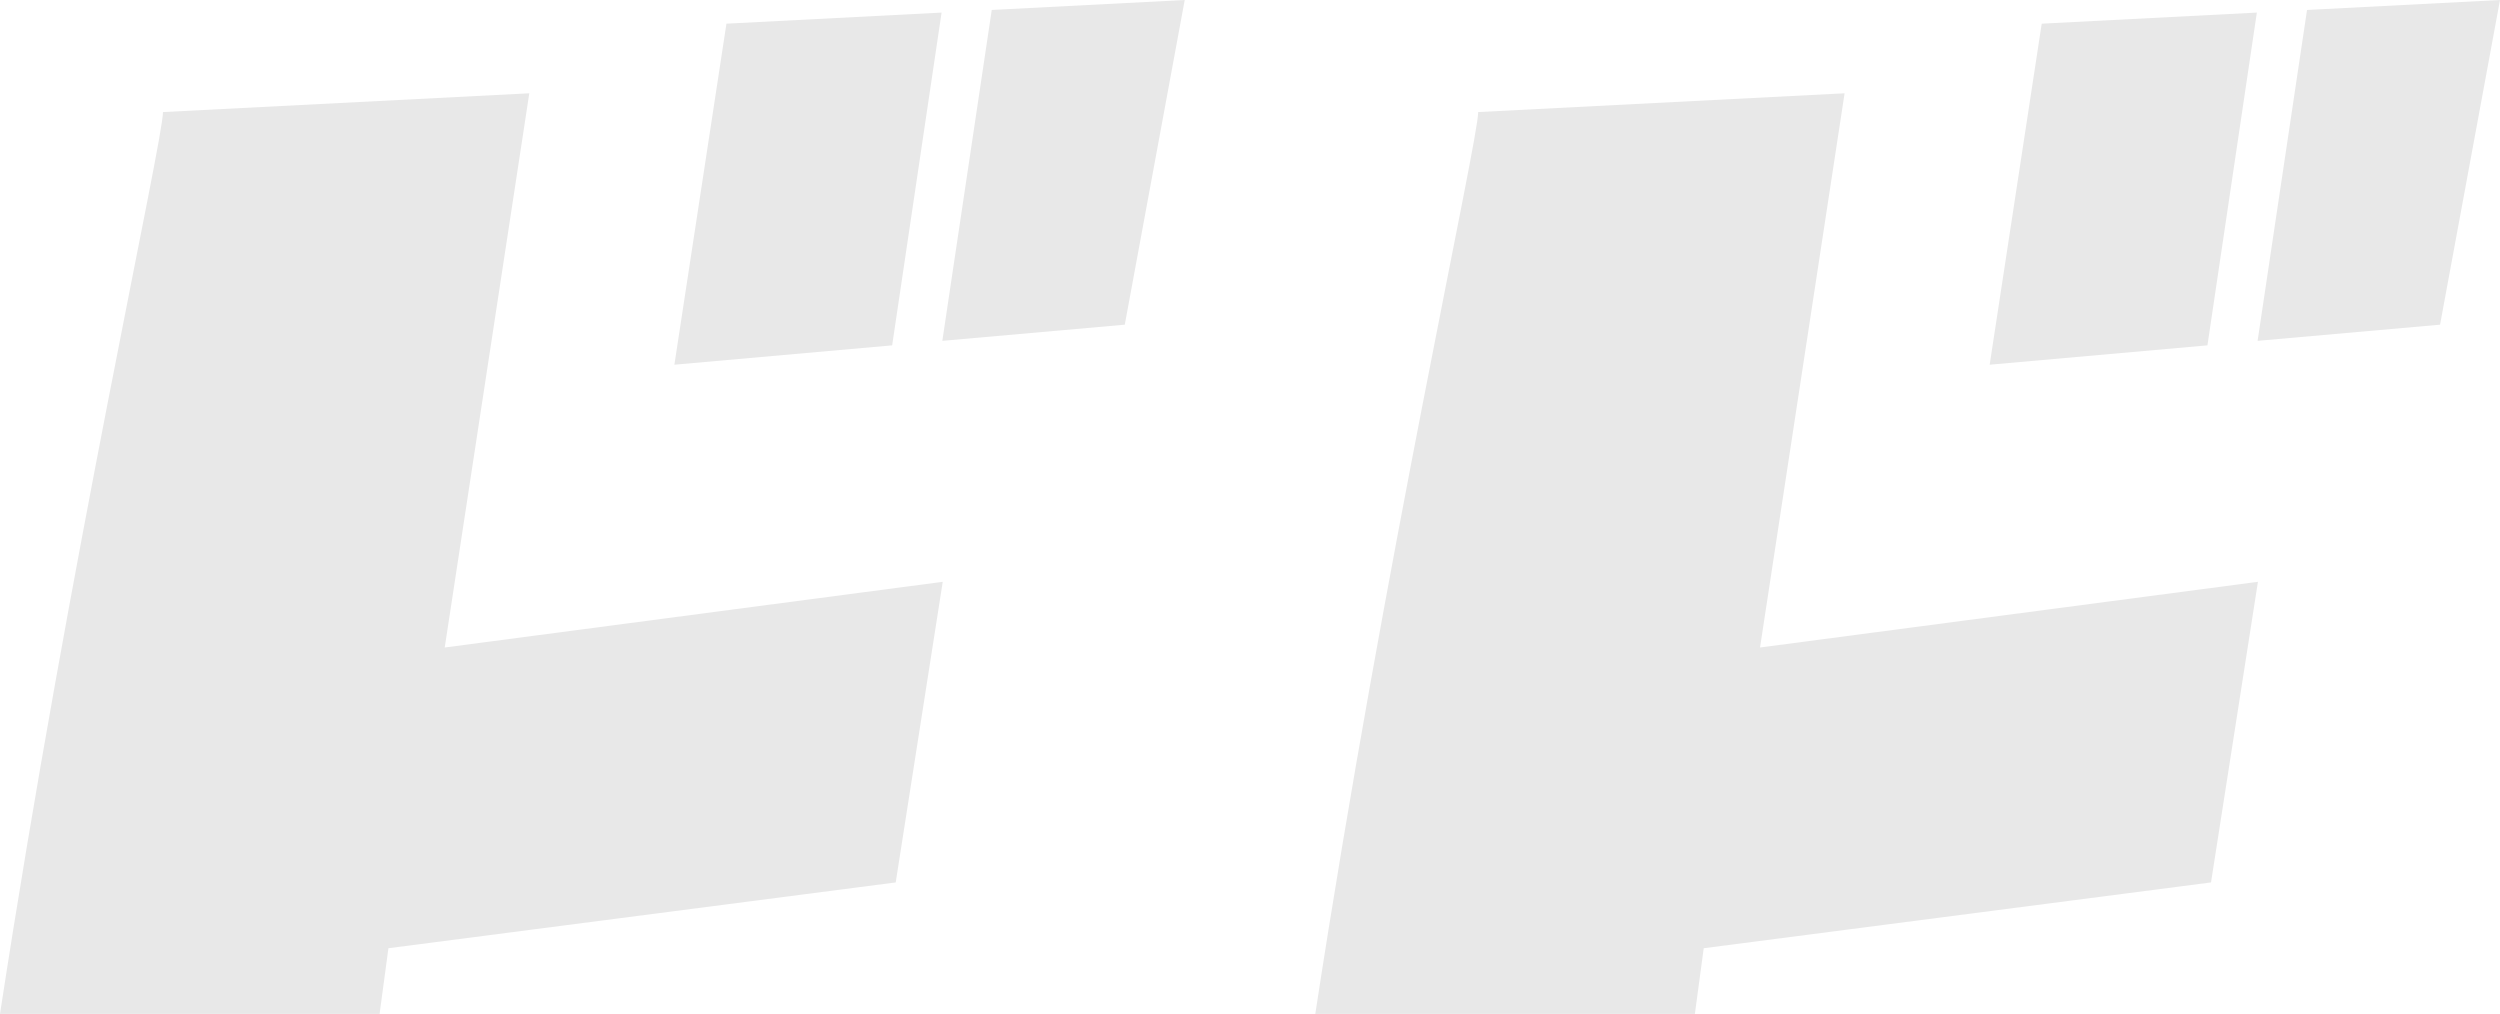
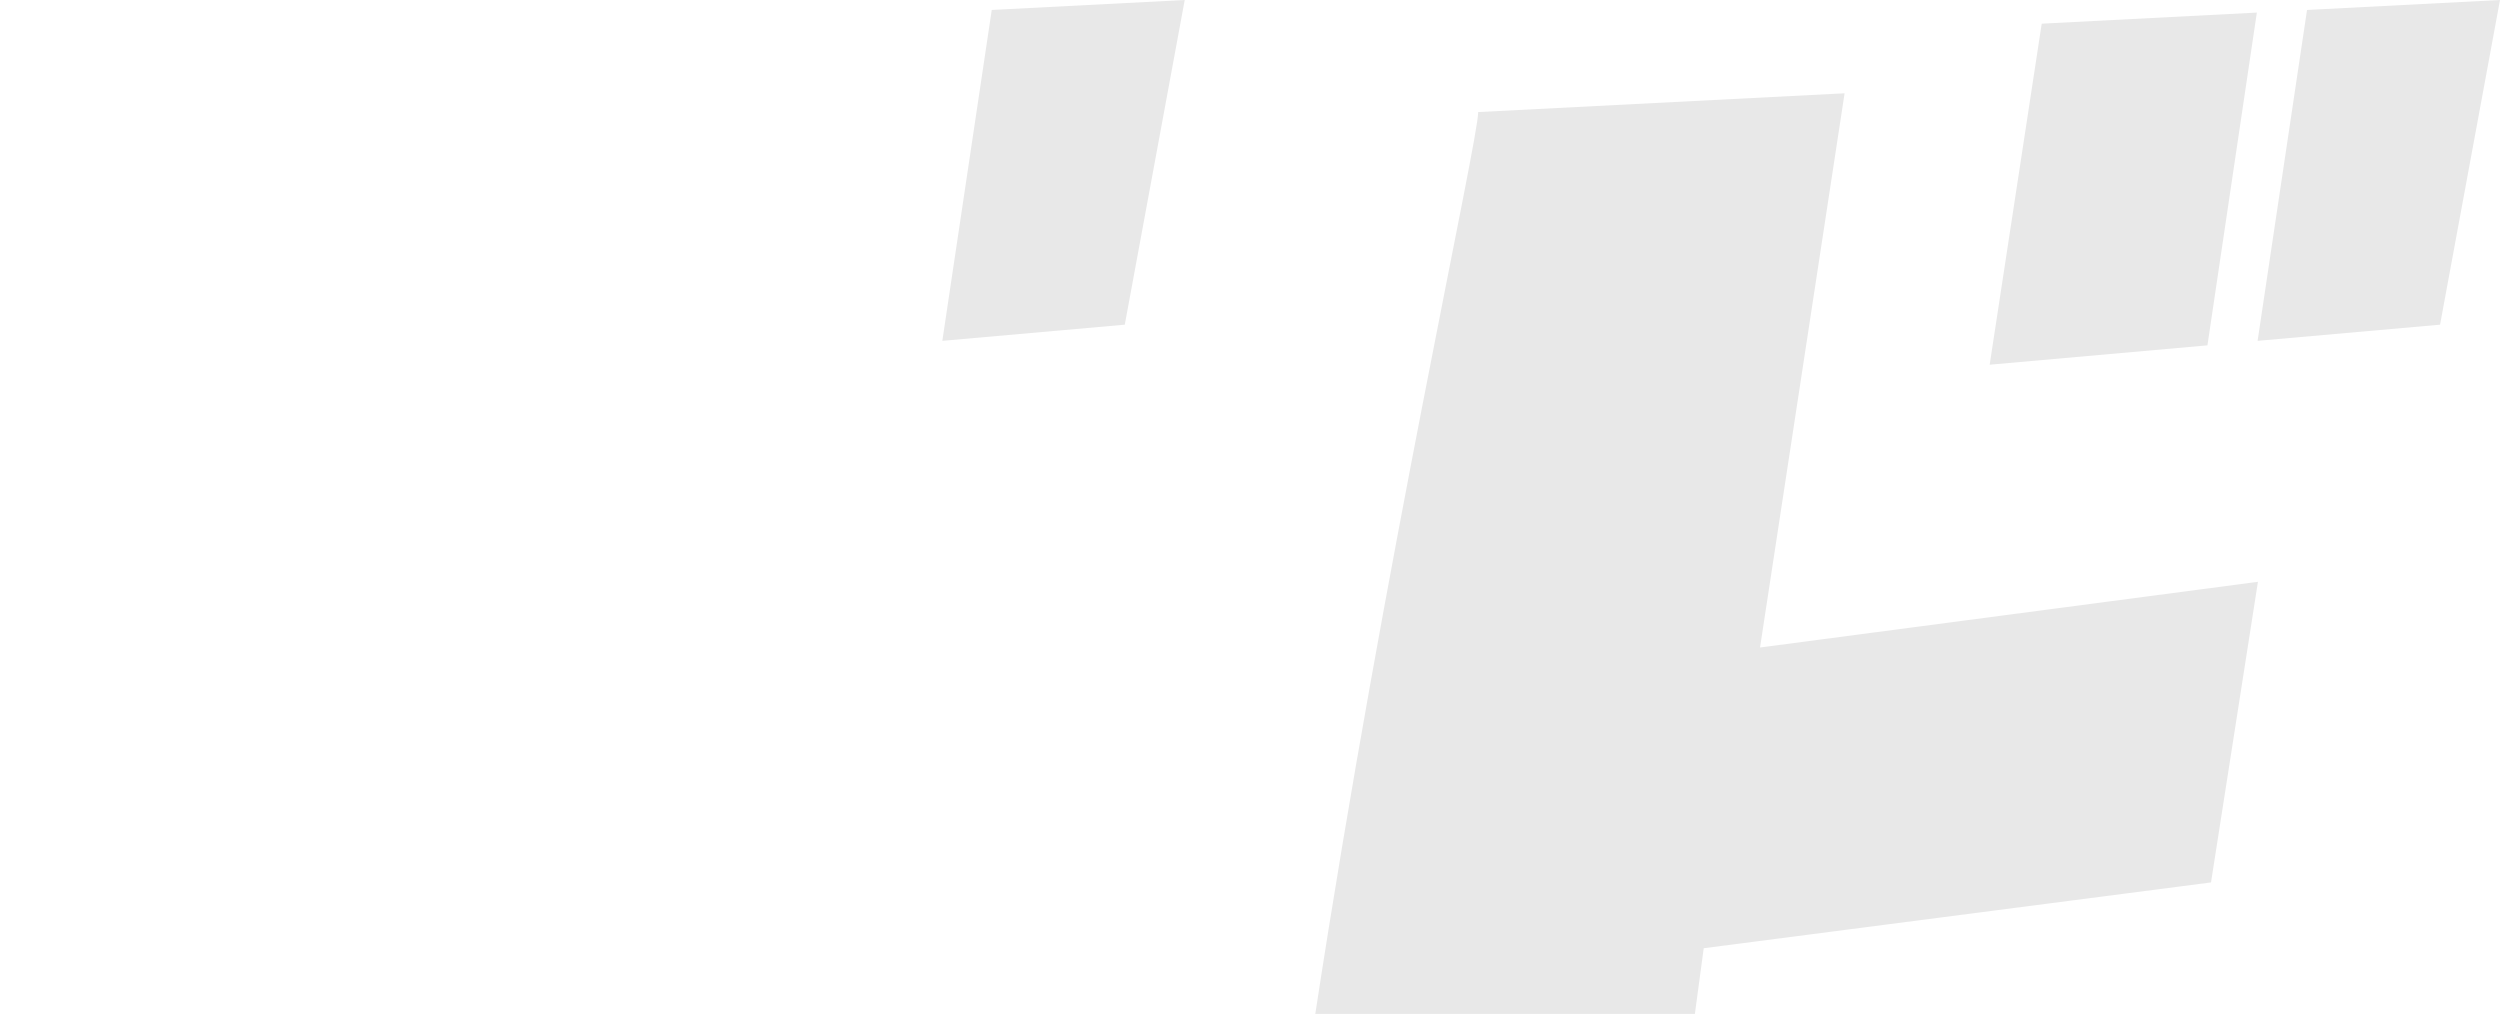
<svg xmlns="http://www.w3.org/2000/svg" version="1.1" id="レイヤー_1" x="0px" y="0px" viewBox="0 0 231.772 93.999" style="enable-background:new 0 0 231.772 93.999;" xml:space="preserve">
  <g>
-     <path style="fill:#E8E8E8;" d="M87.4,53.939l-4.36,27.87l-47.03,6.1l-0.82,6.09H0c6.42-41.97,15.11-80.94,15.11-83.61l33.96-1.74   l-7.84,51.38L87.4,53.939z" />
-     <polygon style="fill:#E8E8E8;" points="87.293,1.167 82.711,32.017 62.522,33.812 67.347,2.195  " />
    <polygon style="fill:#E8E8E8;" points="109.834,0 104.277,30.101 87.362,31.599 91.944,0.923  " />
    <path style="fill:#E8E8E8;" d="M209.33,53.939l-4.35,27.87l-47.03,6.1l-0.82,6.09h-35.19c6.41-41.97,15.1-80.94,15.1-83.61   l33.97-1.74l-7.84,51.38L209.33,53.939z" />
    <polygon style="fill:#E8E8E8;" points="209.23,1.167 204.649,32.017 184.46,33.812 189.285,2.195  " />
    <polygon style="fill:#E8E8E8;" points="231.772,0 226.215,30.101 209.3,31.599 213.882,0.923  " />
  </g>
</svg>